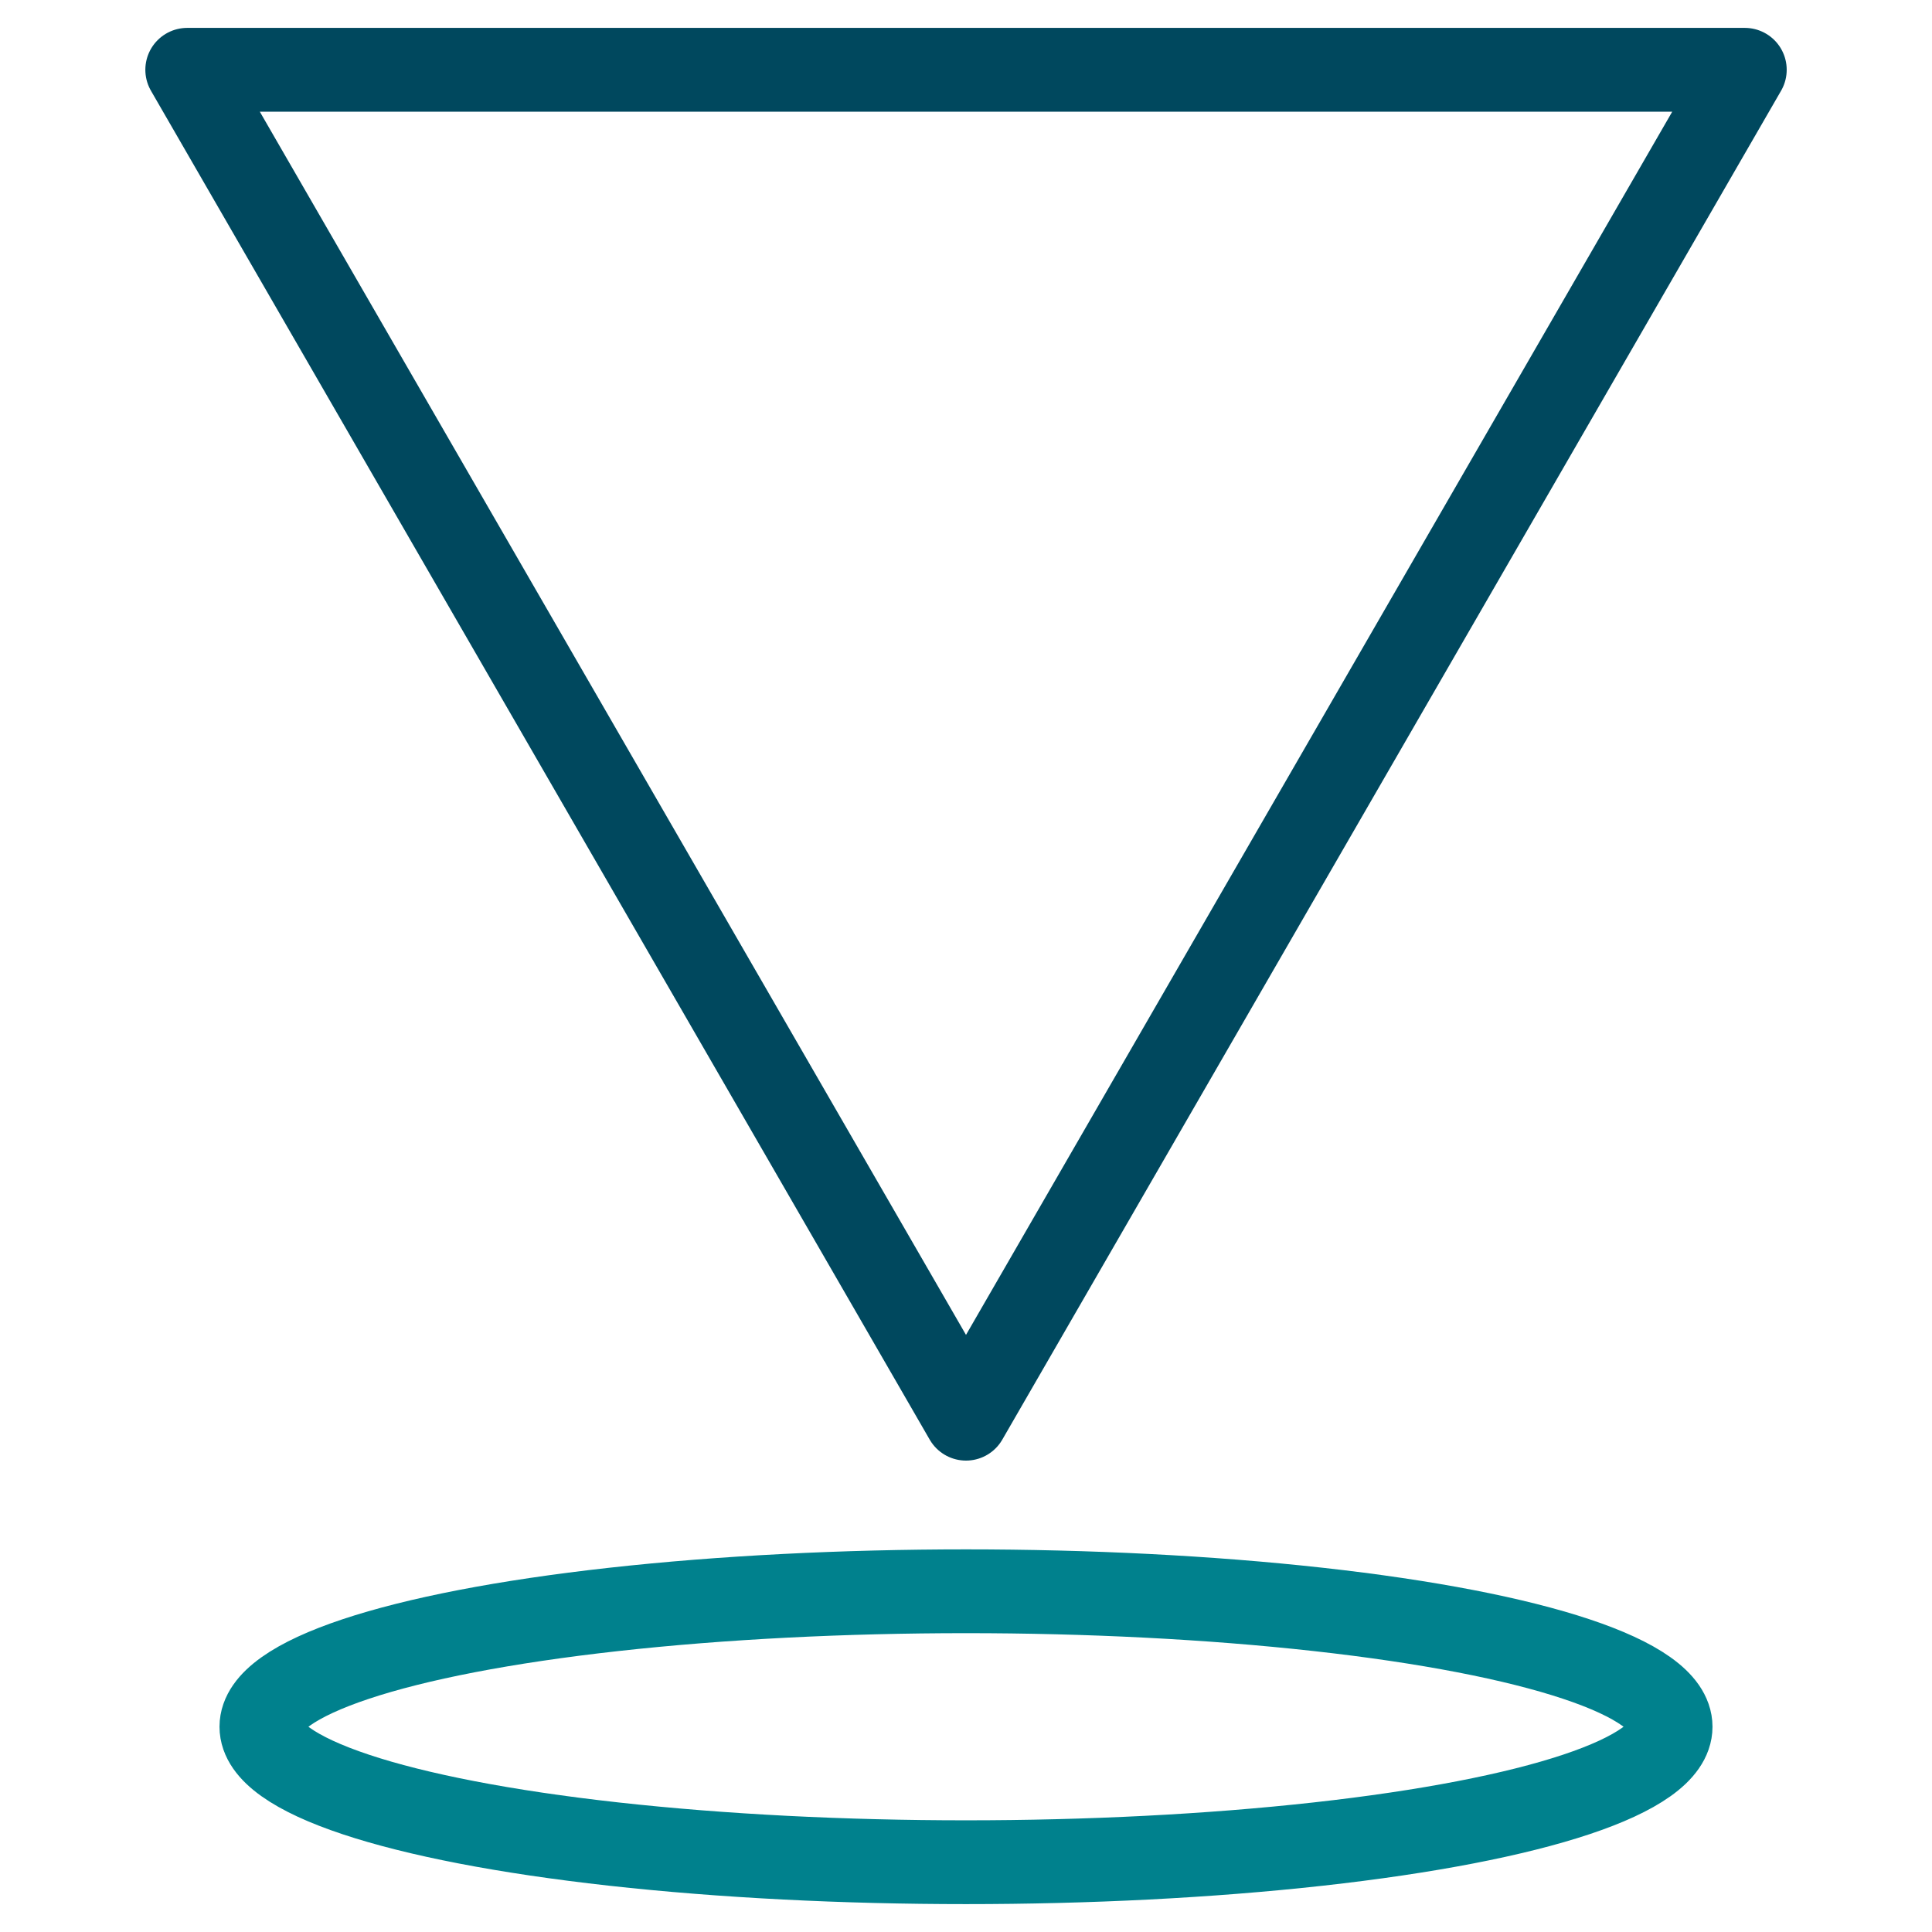
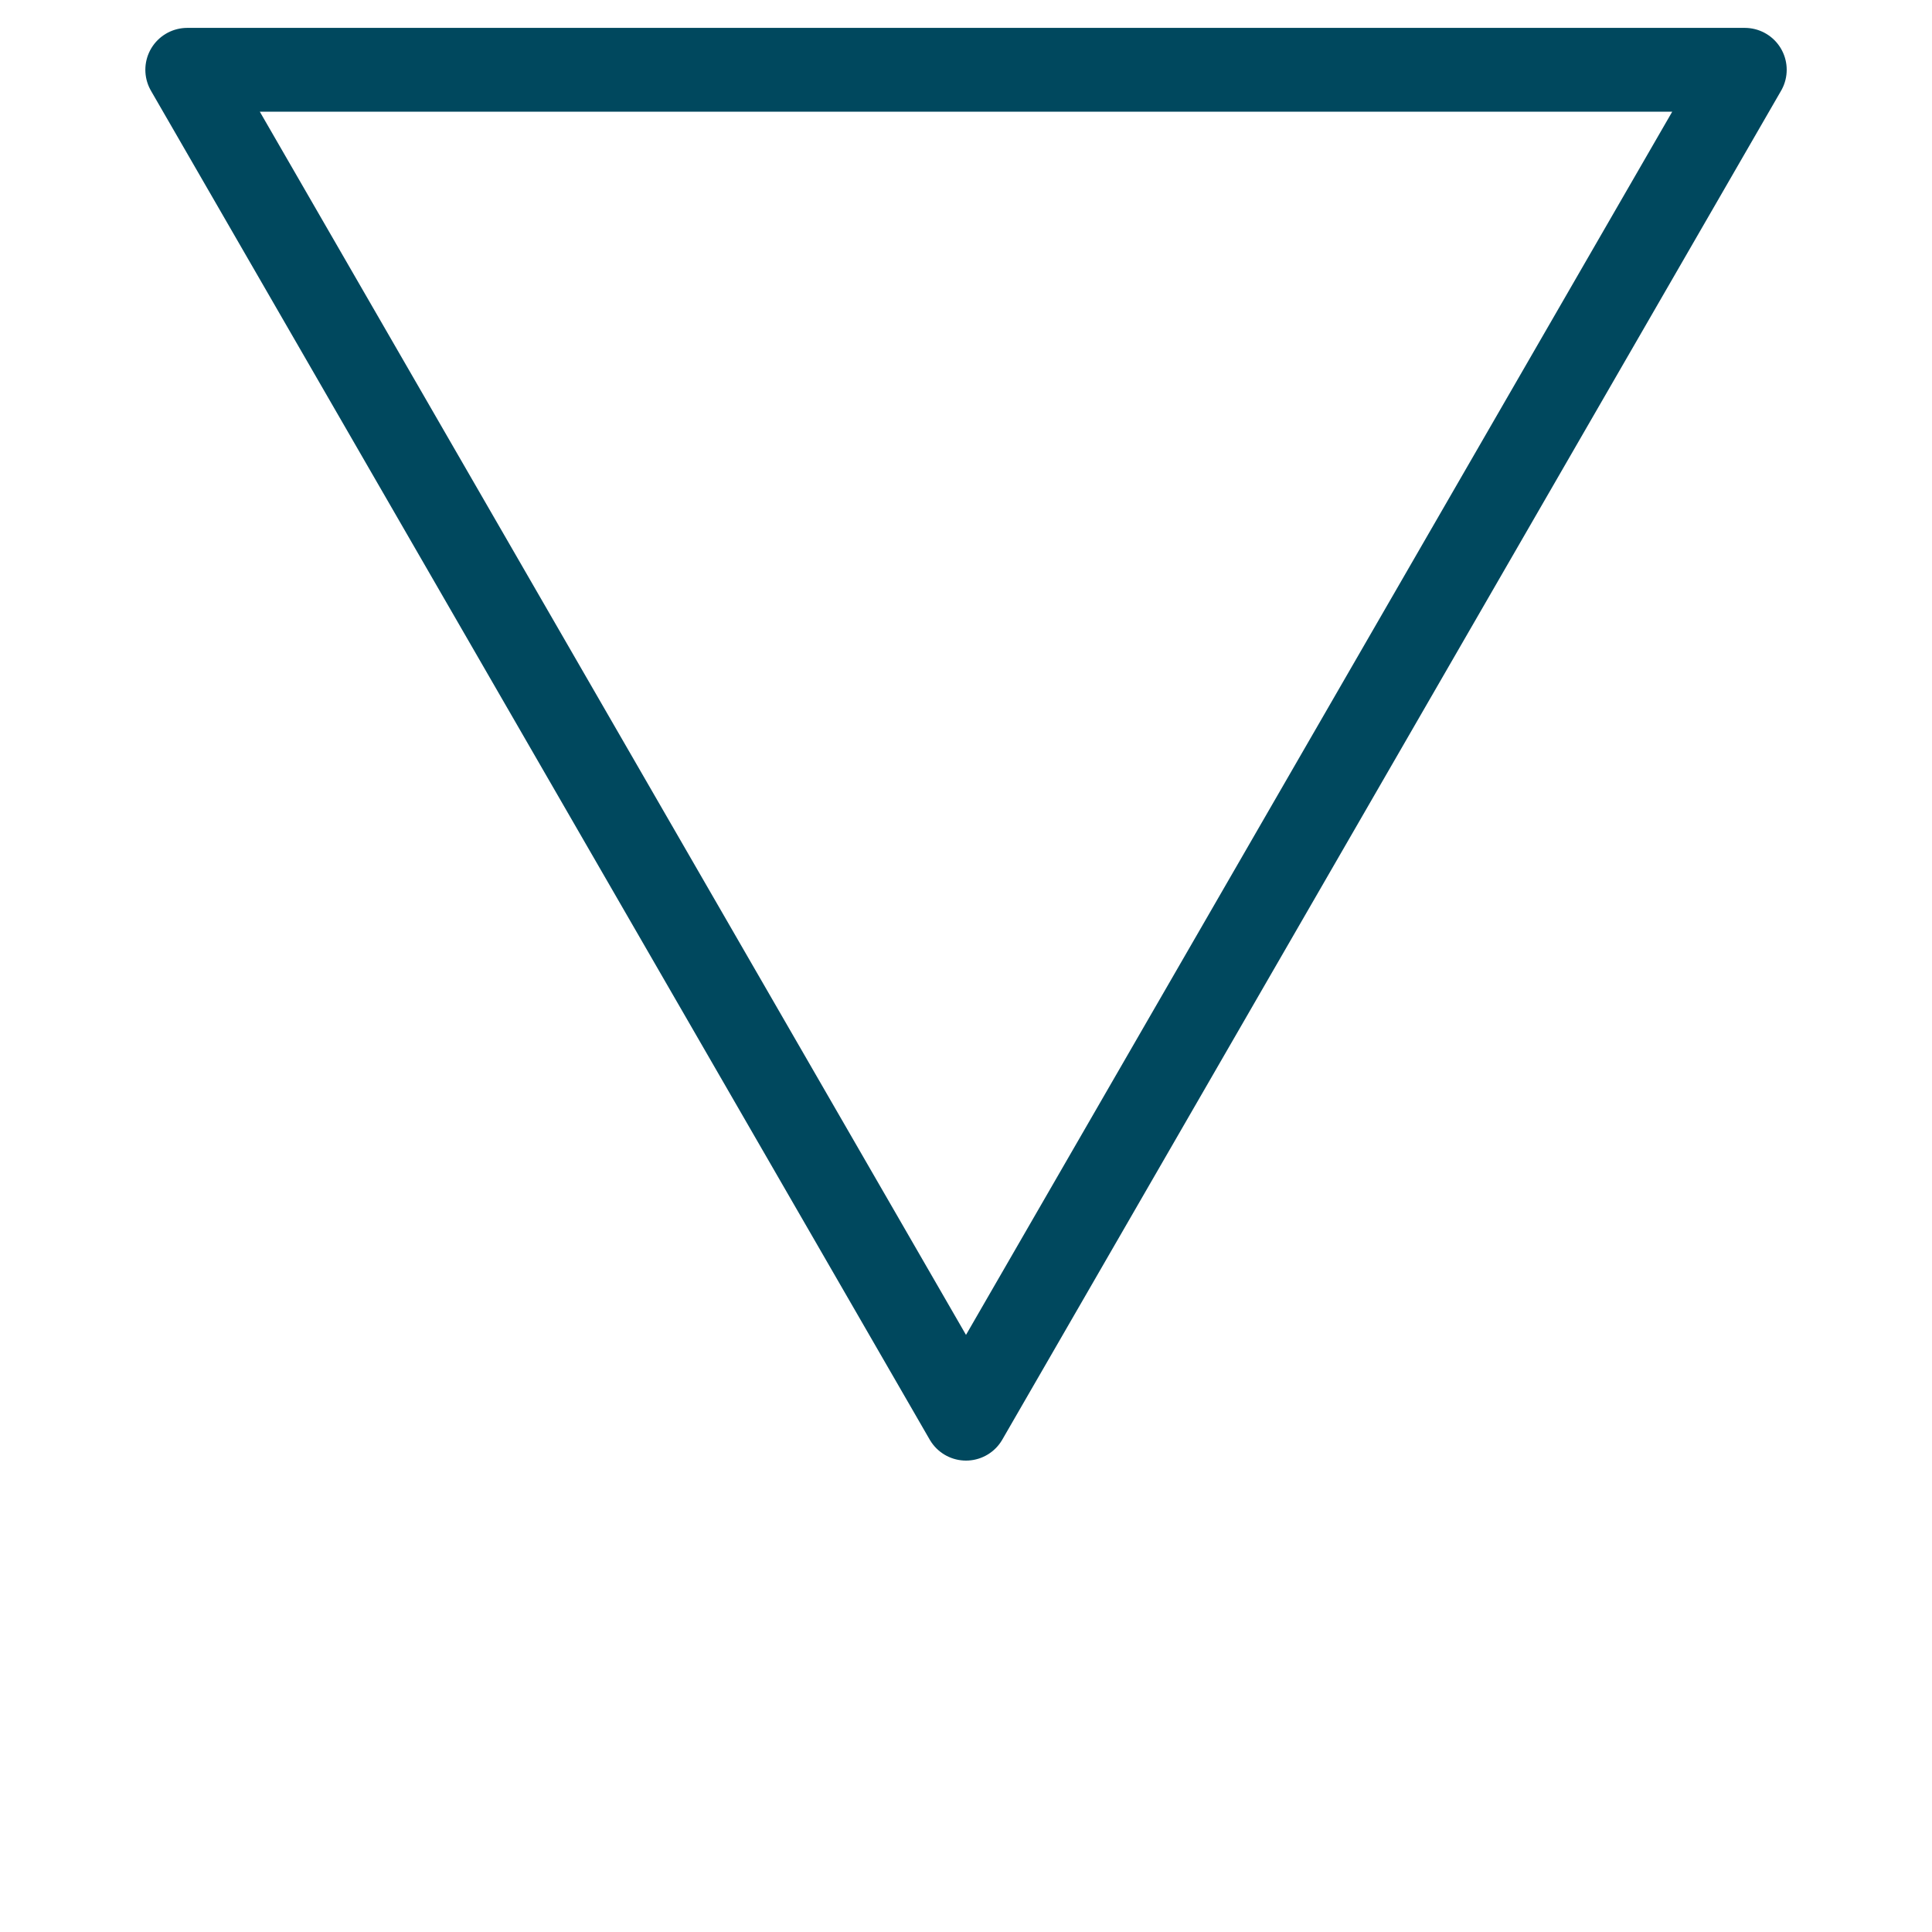
<svg xmlns="http://www.w3.org/2000/svg" id="Graphics" viewBox="0 0 415 415">
  <defs>
    <style>.cls-1,.cls-2{fill:none;stroke-linecap:round;stroke-linejoin:round;stroke-width:18px;}.cls-1{stroke:#00485e;}.cls-2{stroke:#00818d;}</style>
  </defs>
  <polygon class="cls-1" points="374.79 14.99 40.22 14.99 207.5 304.74 374.79 14.99" />
-   <ellipse class="cls-2" cx="207.5" cy="370.91" rx="151.35" ry="29.1" />
</svg>